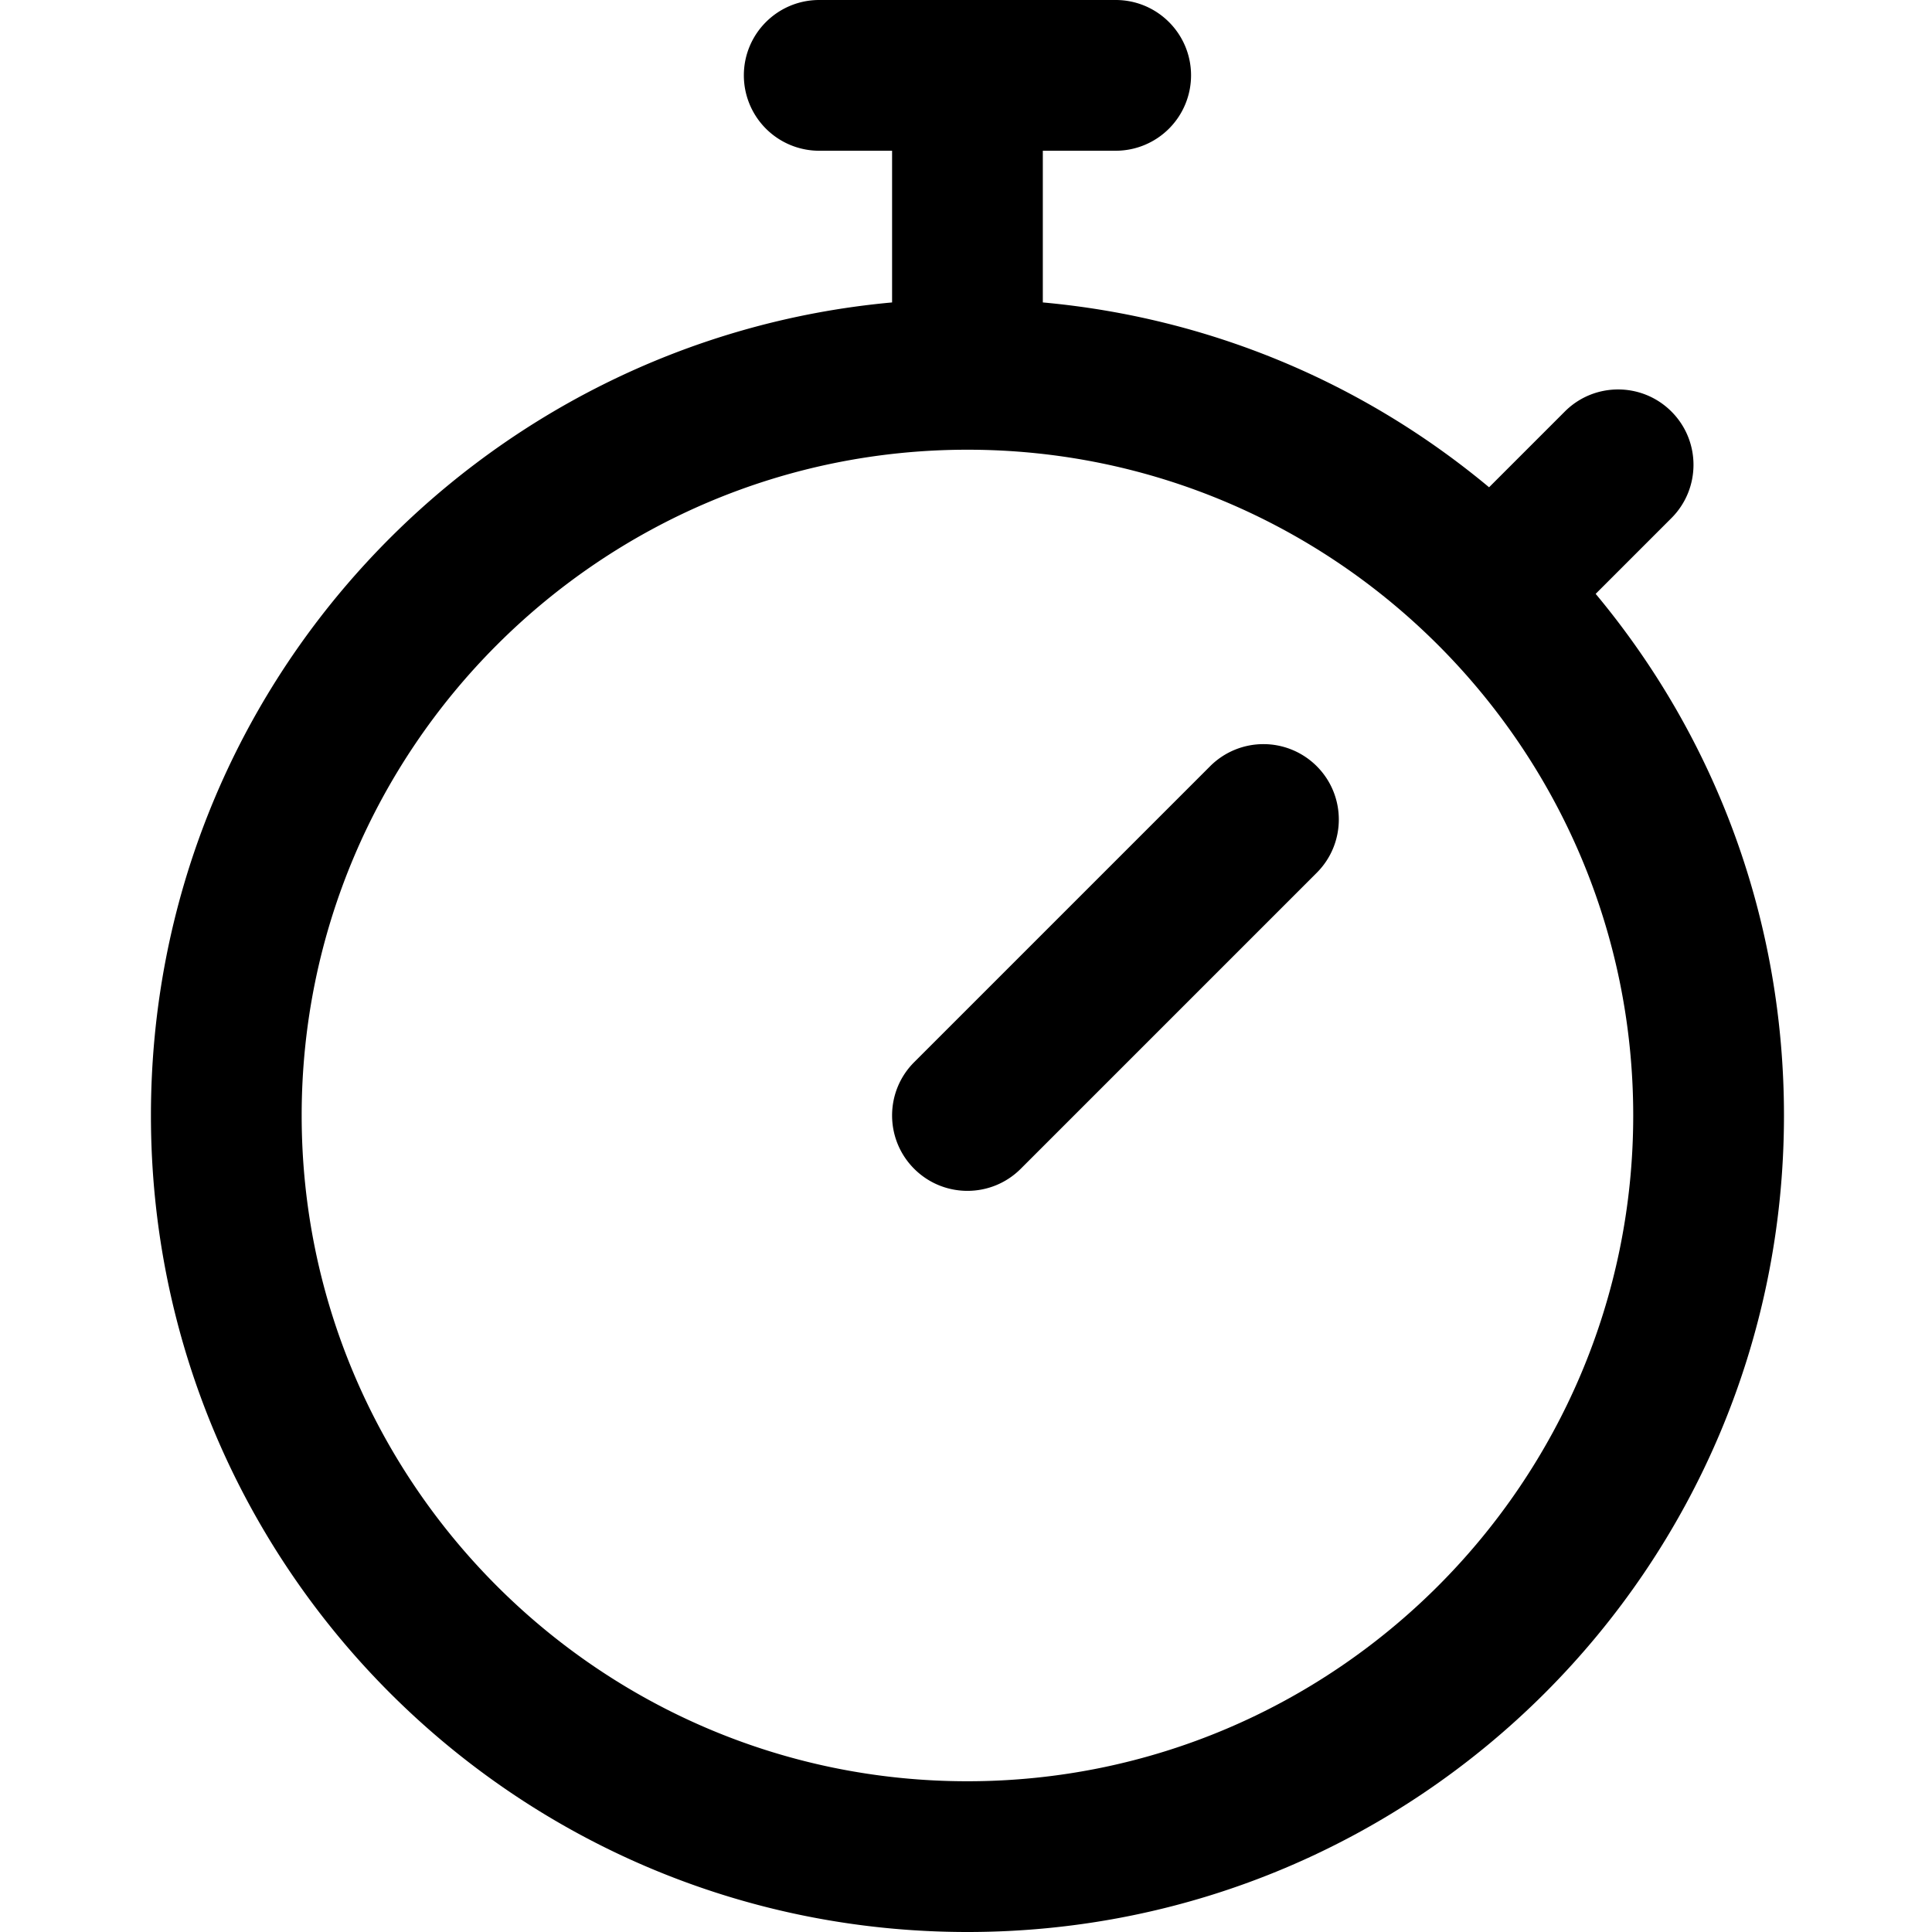
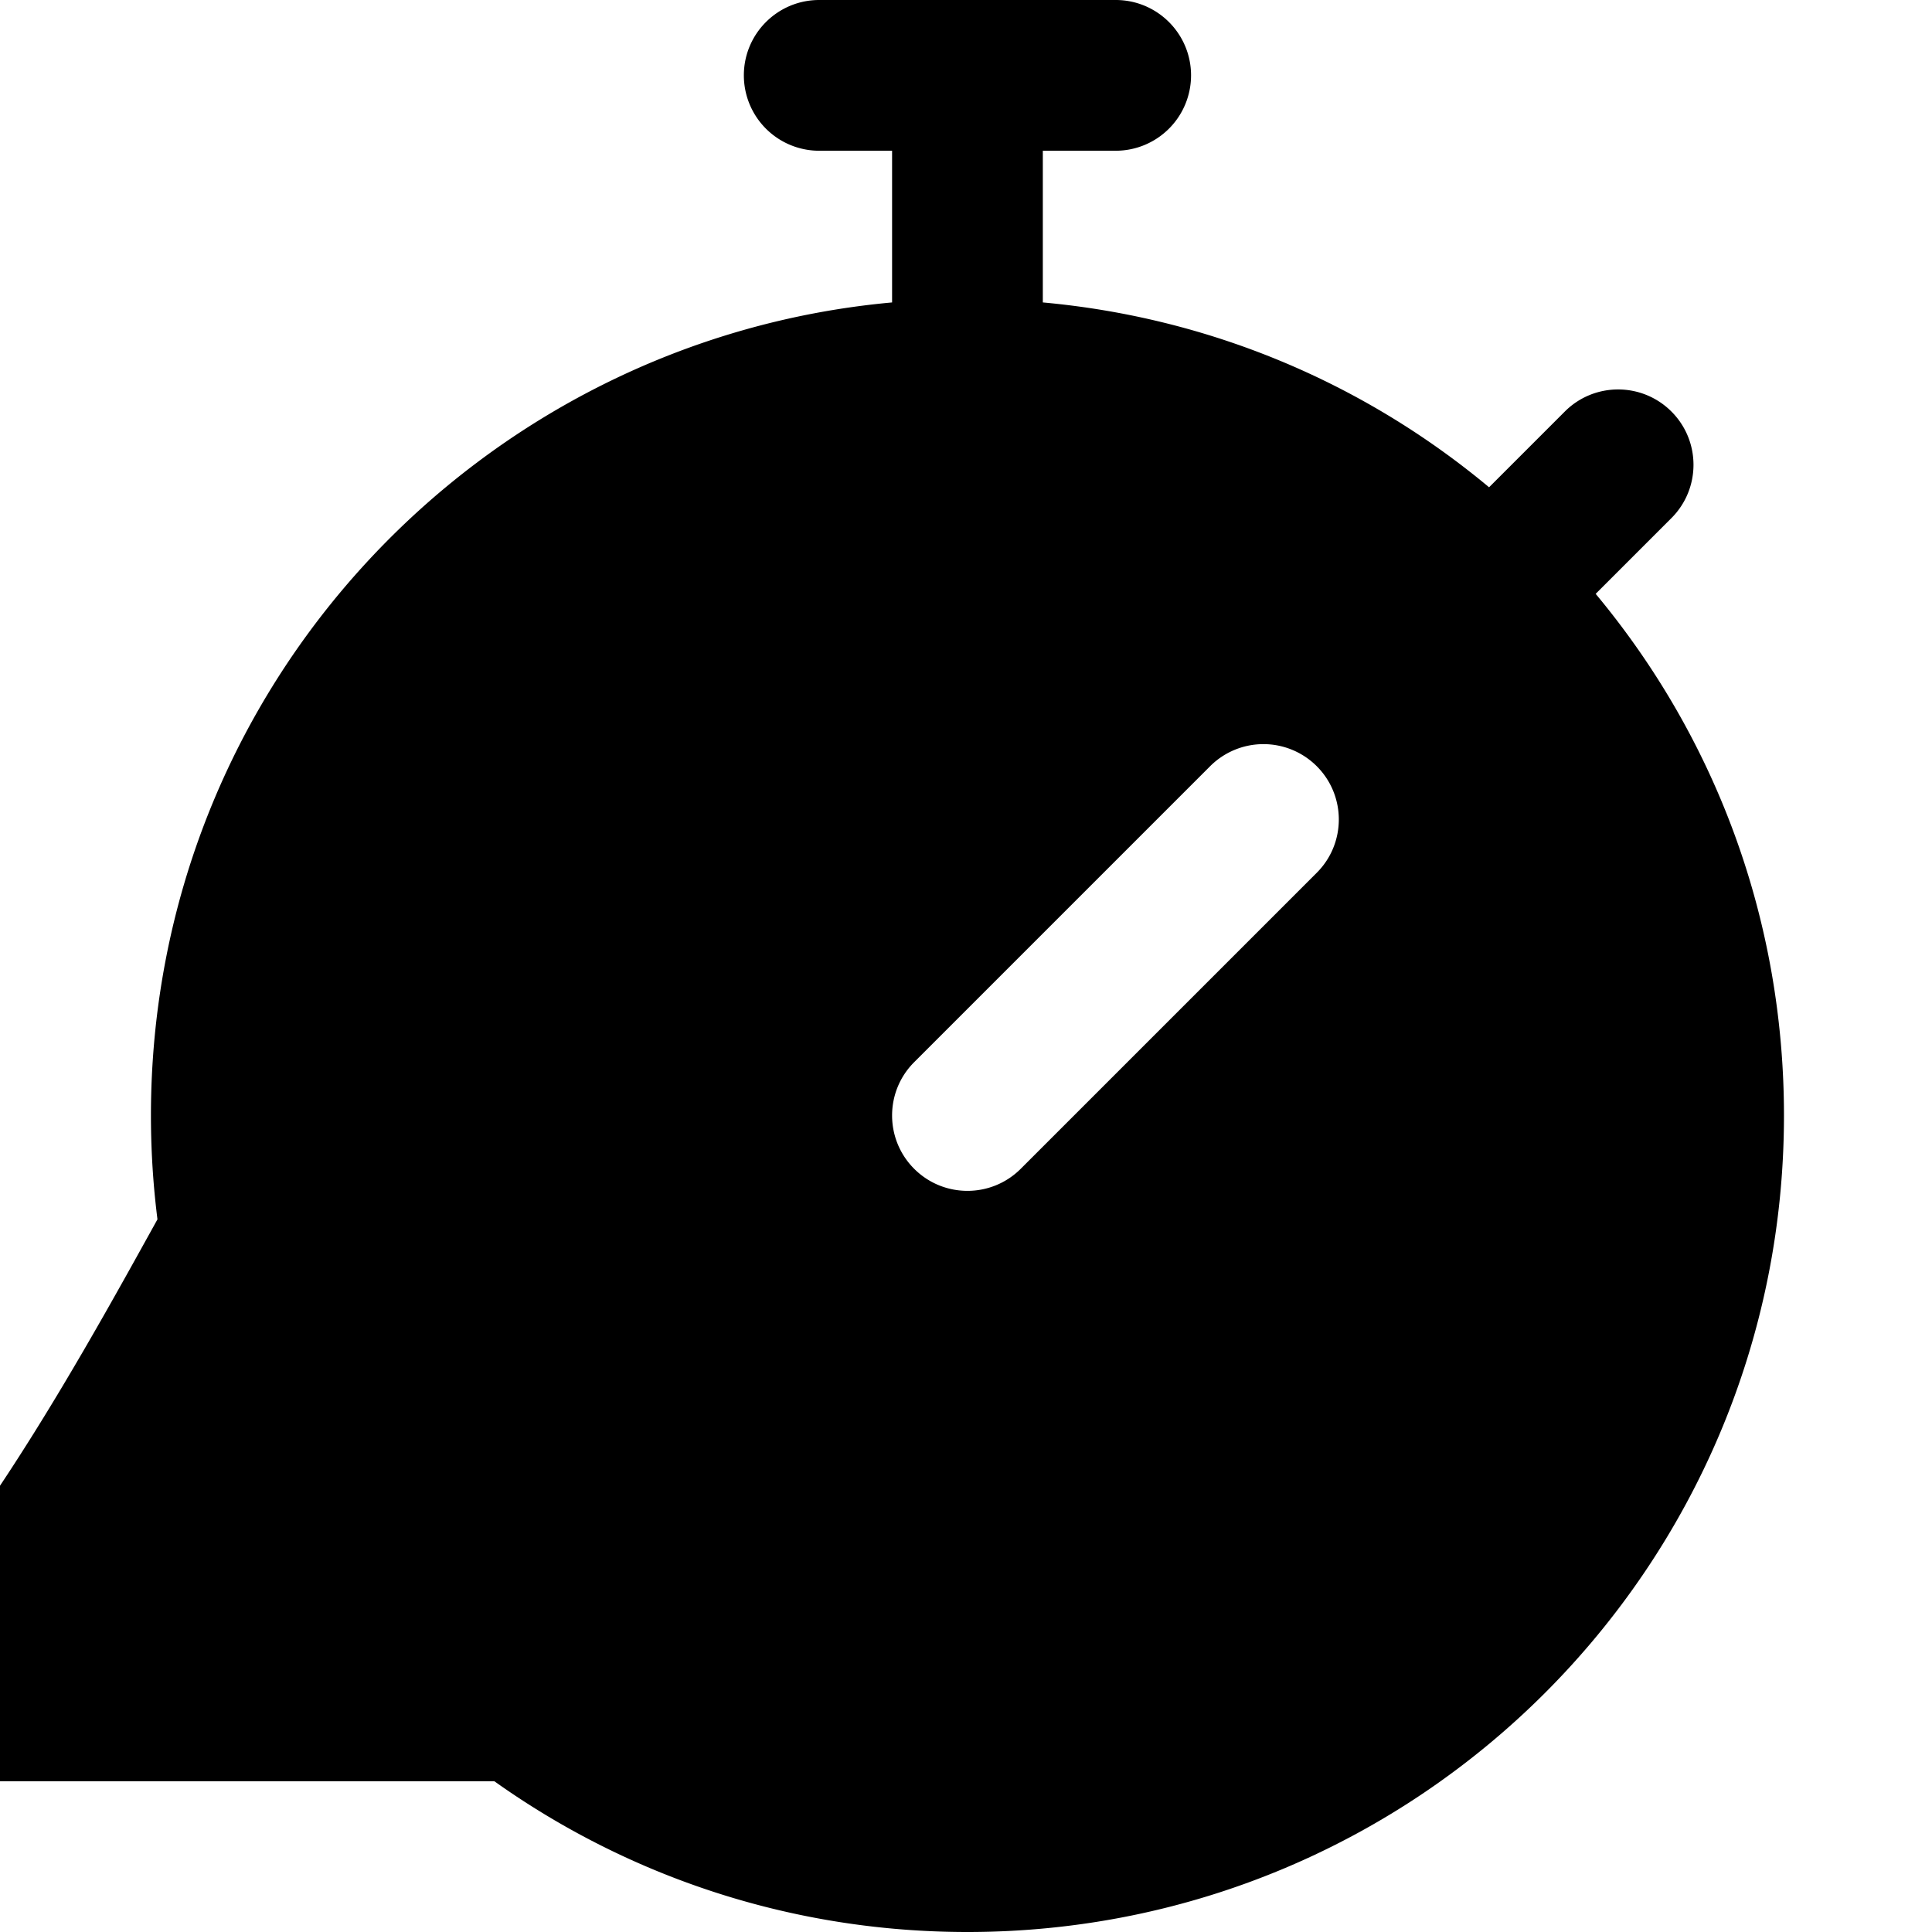
<svg xmlns="http://www.w3.org/2000/svg" height="682.667" viewBox="-40 0 512 512" width="682.667">
-   <path d="M382.867 157.379l20.074-20.074c7.801-7.801 7.801-20.449 0-28.246s-20.445-7.801-28.246 0l-20.074 20.074c-33.68-28.062-74.605-45.016-118.262-48.984V39.949h19.309a19.98 19.98 0 0 0 19.973-19.977C275.641 8.941 266.699 0 255.668 0h-78.566c-11.031 0-19.973 8.941-19.973 19.973a19.98 19.98 0 0 0 19.973 19.977h19.309v40.199C87.129 90.086 0 181.891 0 295.613 0 415.207 96.777 512 216.387 512c119.59 0 216.383-96.777 216.383-216.387 0-51.086-17.594-99.465-49.902-138.234zM216.383 472.051c-97.285 0-176.437-79.148-176.437-176.437S119.098 119.18 216.383 119.18 392.82 198.328 392.82 295.613s-79.148 176.438-176.437 176.438zm92.566-269c7.801 7.801 7.801 20.449 0 28.246l-78.441 78.441c-7.801 7.801-20.449 7.801-28.246 0s-7.801-20.449 0-28.246l78.438-78.441a19.98 19.98 0 0 1 28.25 0zm0 0" />
+   <path d="M382.867 157.379l20.074-20.074c7.801-7.801 7.801-20.449 0-28.246s-20.445-7.801-28.246 0l-20.074 20.074c-33.68-28.062-74.605-45.016-118.262-48.984V39.949h19.309a19.98 19.98 0 0 0 19.973-19.977C275.641 8.941 266.699 0 255.668 0h-78.566c-11.031 0-19.973 8.941-19.973 19.973a19.98 19.98 0 0 0 19.973 19.977h19.309v40.199C87.129 90.086 0 181.891 0 295.613 0 415.207 96.777 512 216.387 512c119.59 0 216.383-96.777 216.383-216.387 0-51.086-17.594-99.465-49.902-138.234zM216.383 472.051c-97.285 0-176.437-79.148-176.437-176.437s-79.148 176.438-176.437 176.438zm92.566-269c7.801 7.801 7.801 20.449 0 28.246l-78.441 78.441c-7.801 7.801-20.449 7.801-28.246 0s-7.801-20.449 0-28.246l78.438-78.441a19.98 19.98 0 0 1 28.25 0zm0 0" />
</svg>